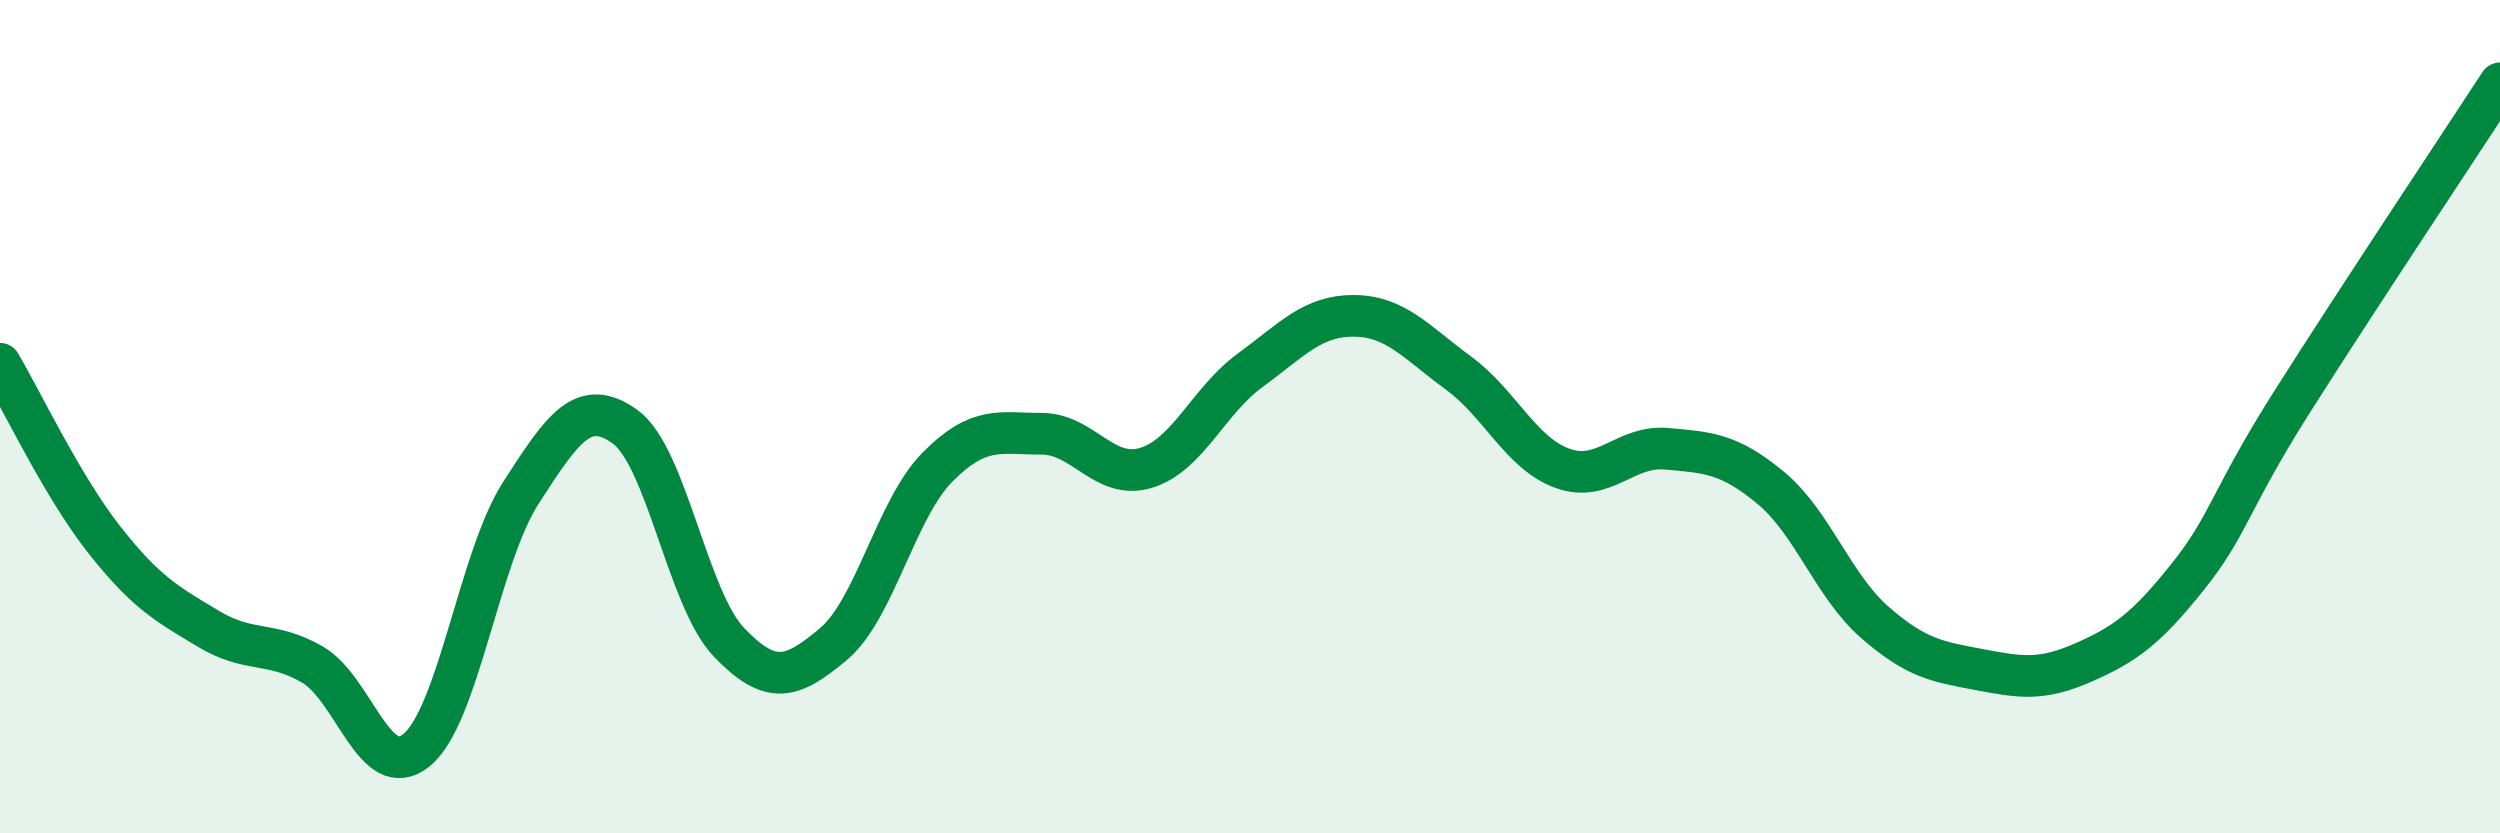
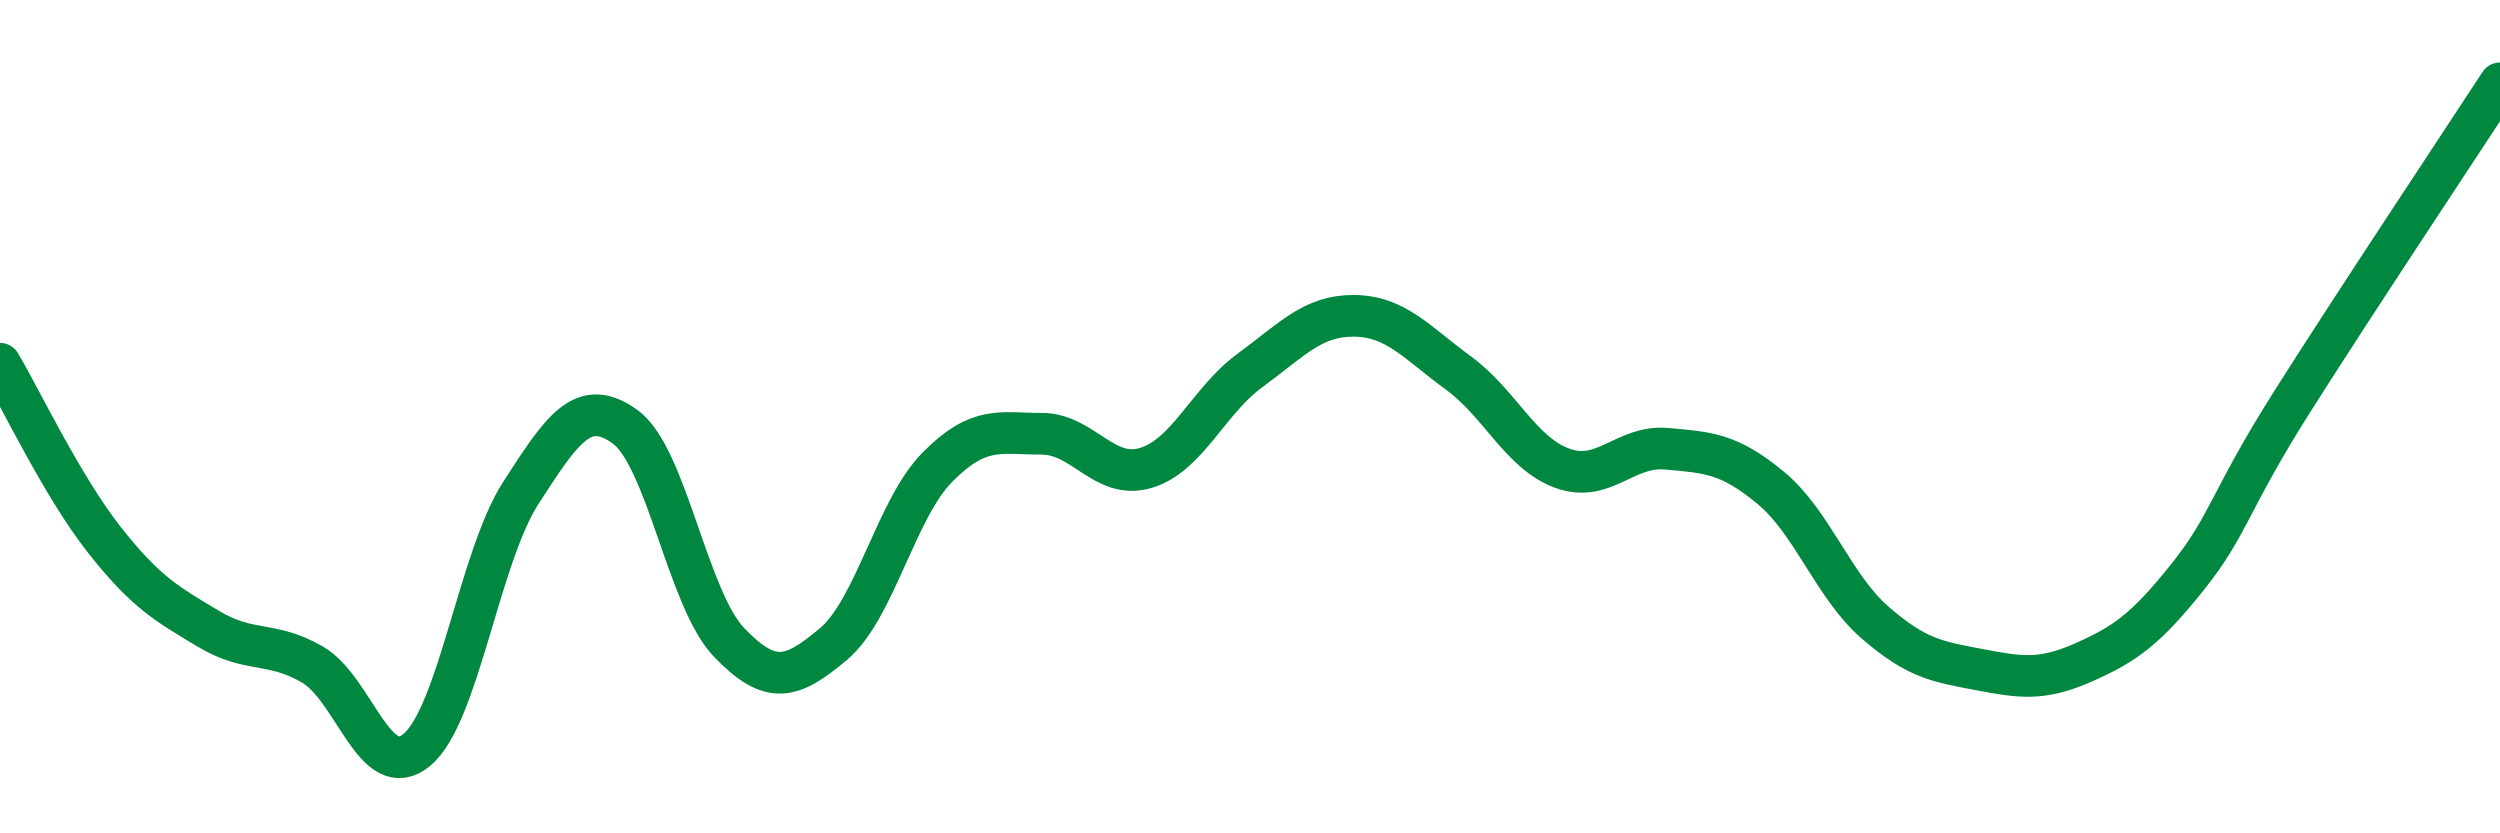
<svg xmlns="http://www.w3.org/2000/svg" width="60" height="20" viewBox="0 0 60 20">
-   <path d="M 0,8.73 C 0.5,9.57 1.5,11.68 2.5,12.95 C 3.5,14.22 4,14.49 5,15.09 C 6,15.69 6.5,15.37 7.5,15.95 C 8.5,16.53 9,18.82 10,18 C 11,17.18 11.5,13.38 12.5,11.83 C 13.5,10.28 14,9.52 15,10.24 C 16,10.96 16.5,14.38 17.5,15.42 C 18.5,16.46 19,16.3 20,15.46 C 21,14.62 21.5,12.22 22.5,11.21 C 23.5,10.2 24,10.41 25,10.41 C 26,10.41 26.5,11.53 27.5,11.23 C 28.5,10.93 29,9.62 30,8.89 C 31,8.16 31.5,7.57 32.5,7.58 C 33.5,7.59 34,8.22 35,8.95 C 36,9.68 36.5,10.88 37.5,11.24 C 38.5,11.6 39,10.68 40,10.77 C 41,10.86 41.5,10.88 42.5,11.71 C 43.5,12.54 44,14.07 45,14.94 C 46,15.81 46.5,15.88 47.5,16.07 C 48.5,16.26 49,16.34 50,15.9 C 51,15.46 51.5,15.1 52.5,13.85 C 53.5,12.6 53.5,12.03 55,9.66 C 56.5,7.29 59,3.53 60,2L60 20L0 20Z" fill="#008740" opacity="0.1" stroke-linecap="round" stroke-linejoin="round" />
  <path d="M 0,8.73 C 0.5,9.57 1.5,11.68 2.5,12.95 C 3.5,14.22 4,14.49 5,15.09 C 6,15.69 6.5,15.37 7.5,15.95 C 8.5,16.53 9,18.82 10,18 C 11,17.18 11.5,13.38 12.5,11.83 C 13.5,10.28 14,9.52 15,10.24 C 16,10.96 16.5,14.38 17.5,15.42 C 18.5,16.46 19,16.3 20,15.46 C 21,14.62 21.5,12.22 22.5,11.21 C 23.5,10.2 24,10.41 25,10.41 C 26,10.41 26.5,11.53 27.5,11.23 C 28.5,10.93 29,9.62 30,8.89 C 31,8.16 31.5,7.57 32.5,7.58 C 33.5,7.59 34,8.22 35,8.95 C 36,9.68 36.5,10.88 37.5,11.24 C 38.5,11.6 39,10.68 40,10.77 C 41,10.86 41.5,10.88 42.5,11.71 C 43.5,12.54 44,14.07 45,14.94 C 46,15.81 46.5,15.88 47.5,16.07 C 48.5,16.26 49,16.34 50,15.9 C 51,15.46 51.5,15.1 52.5,13.85 C 53.5,12.6 53.5,12.03 55,9.66 C 56.5,7.29 59,3.53 60,2" stroke="#008740" stroke-width="1" fill="none" stroke-linecap="round" stroke-linejoin="round" />
</svg>